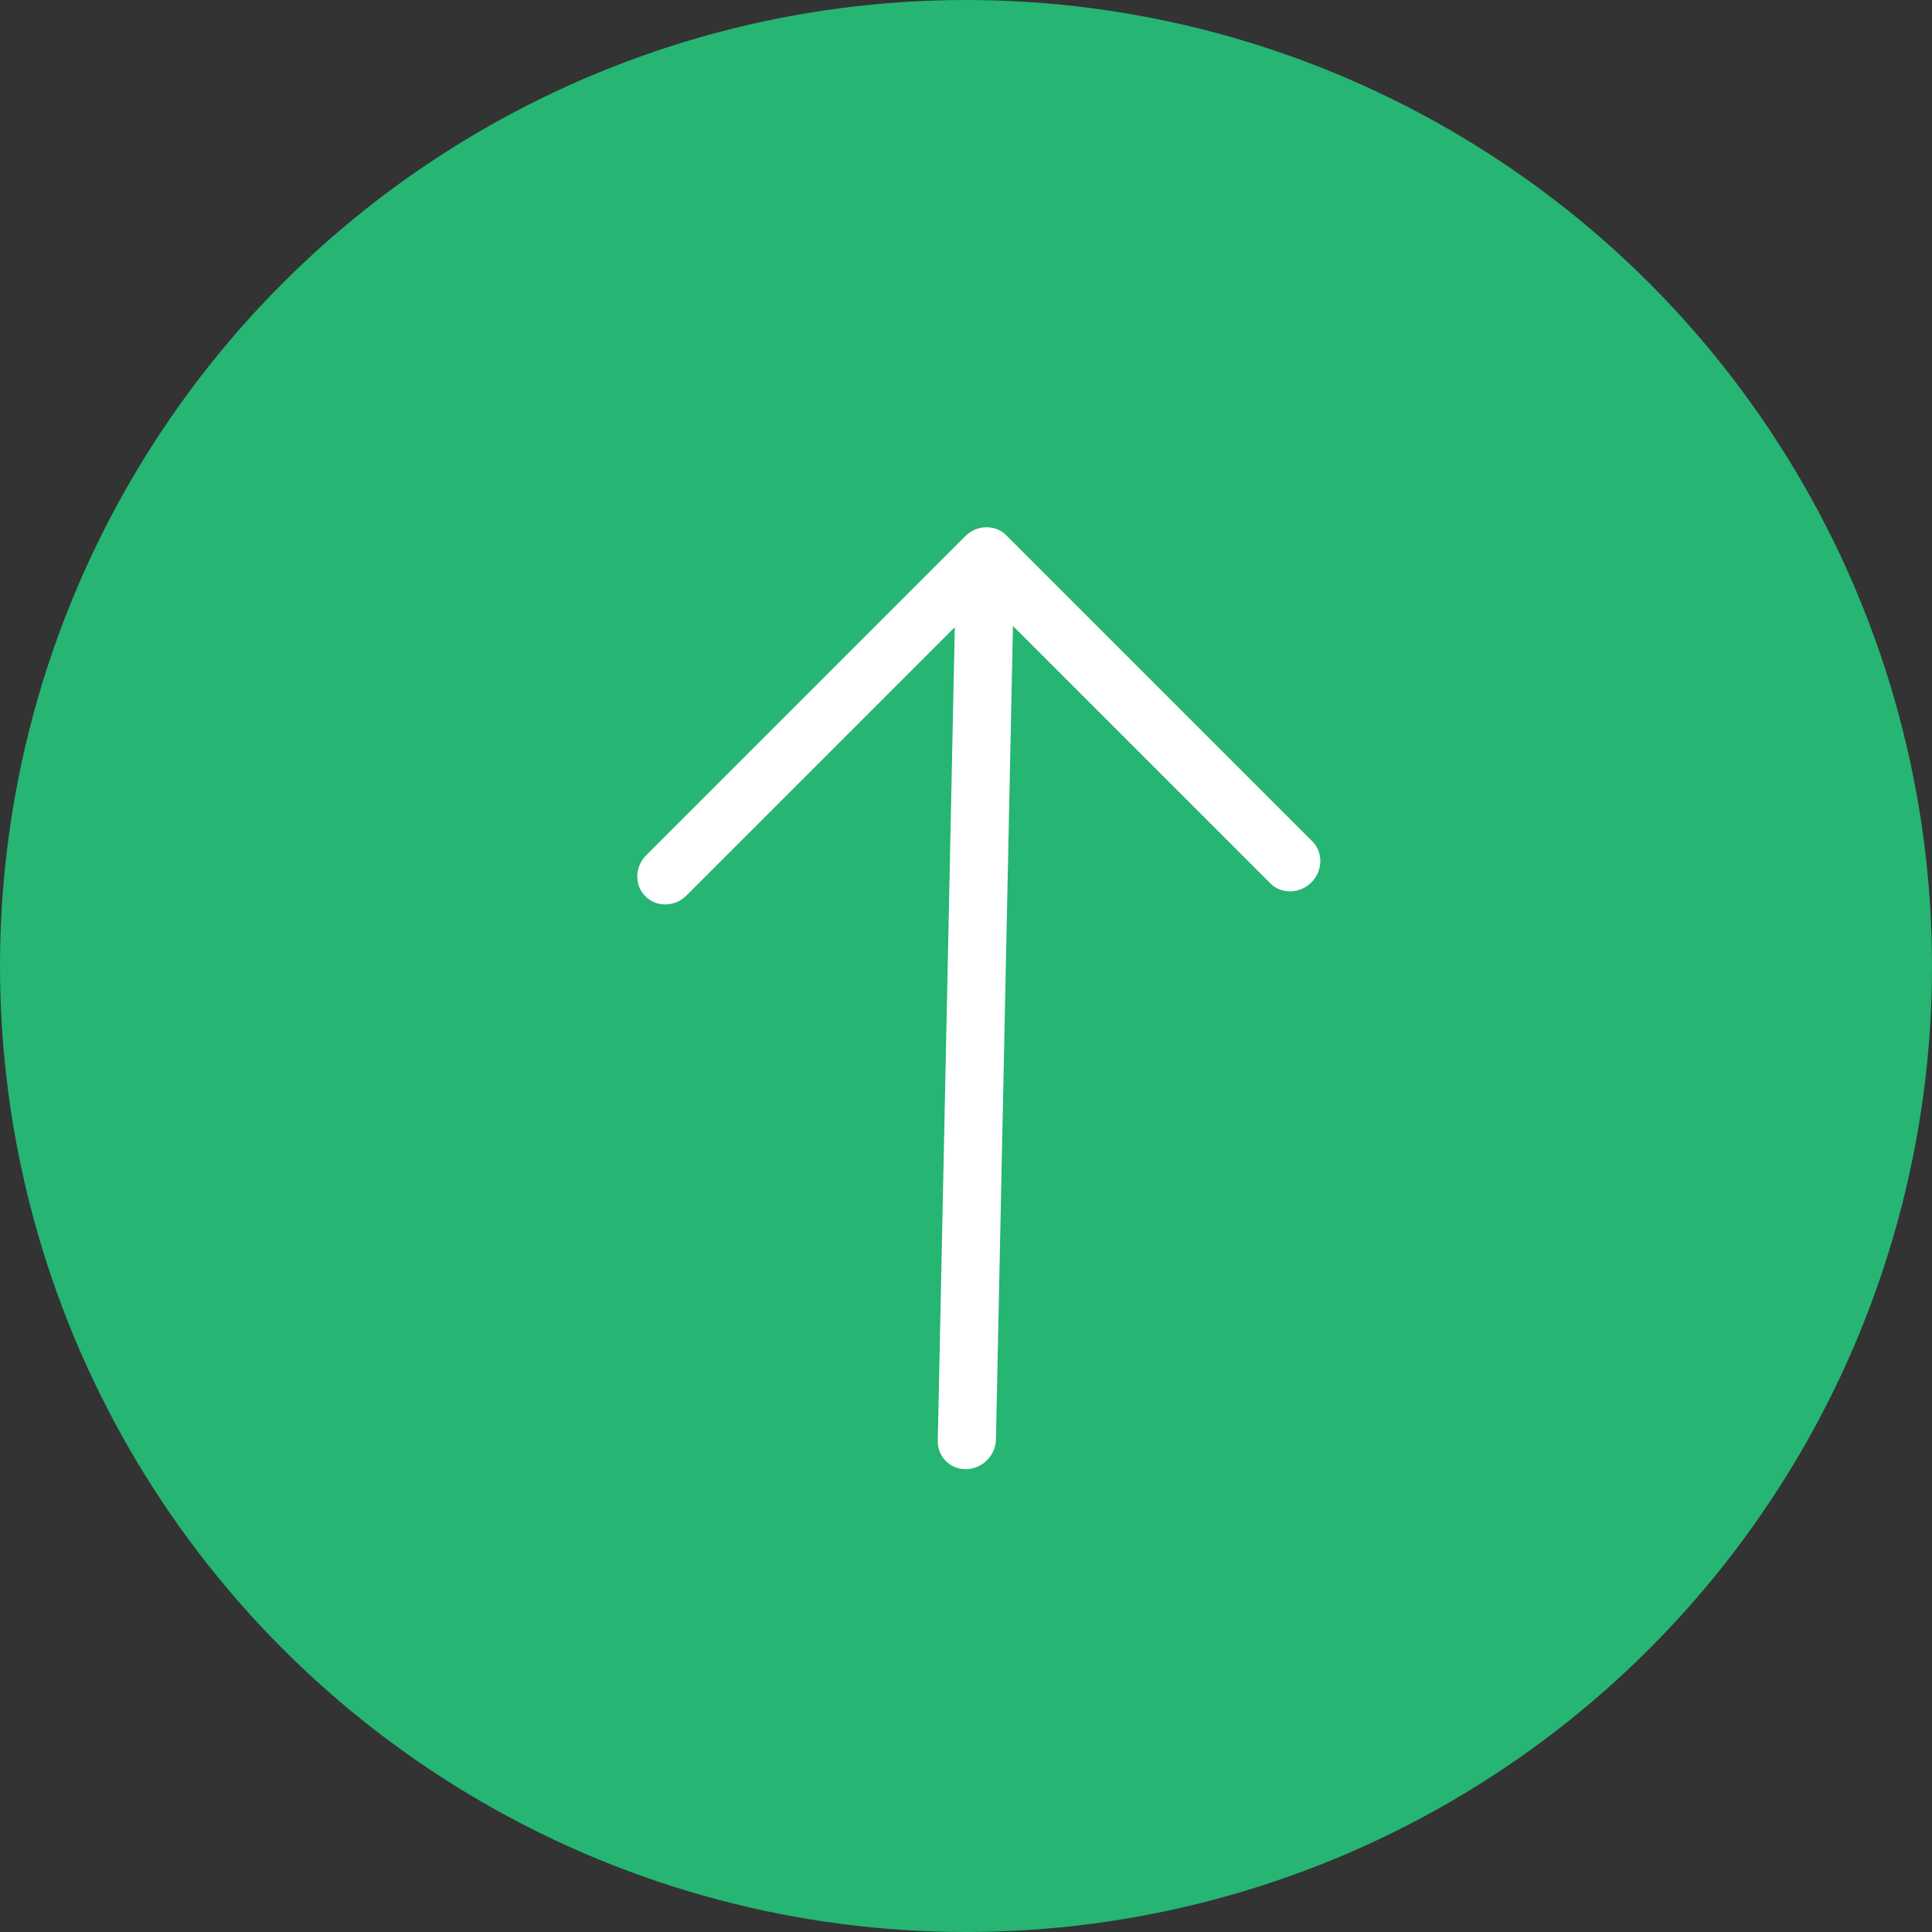
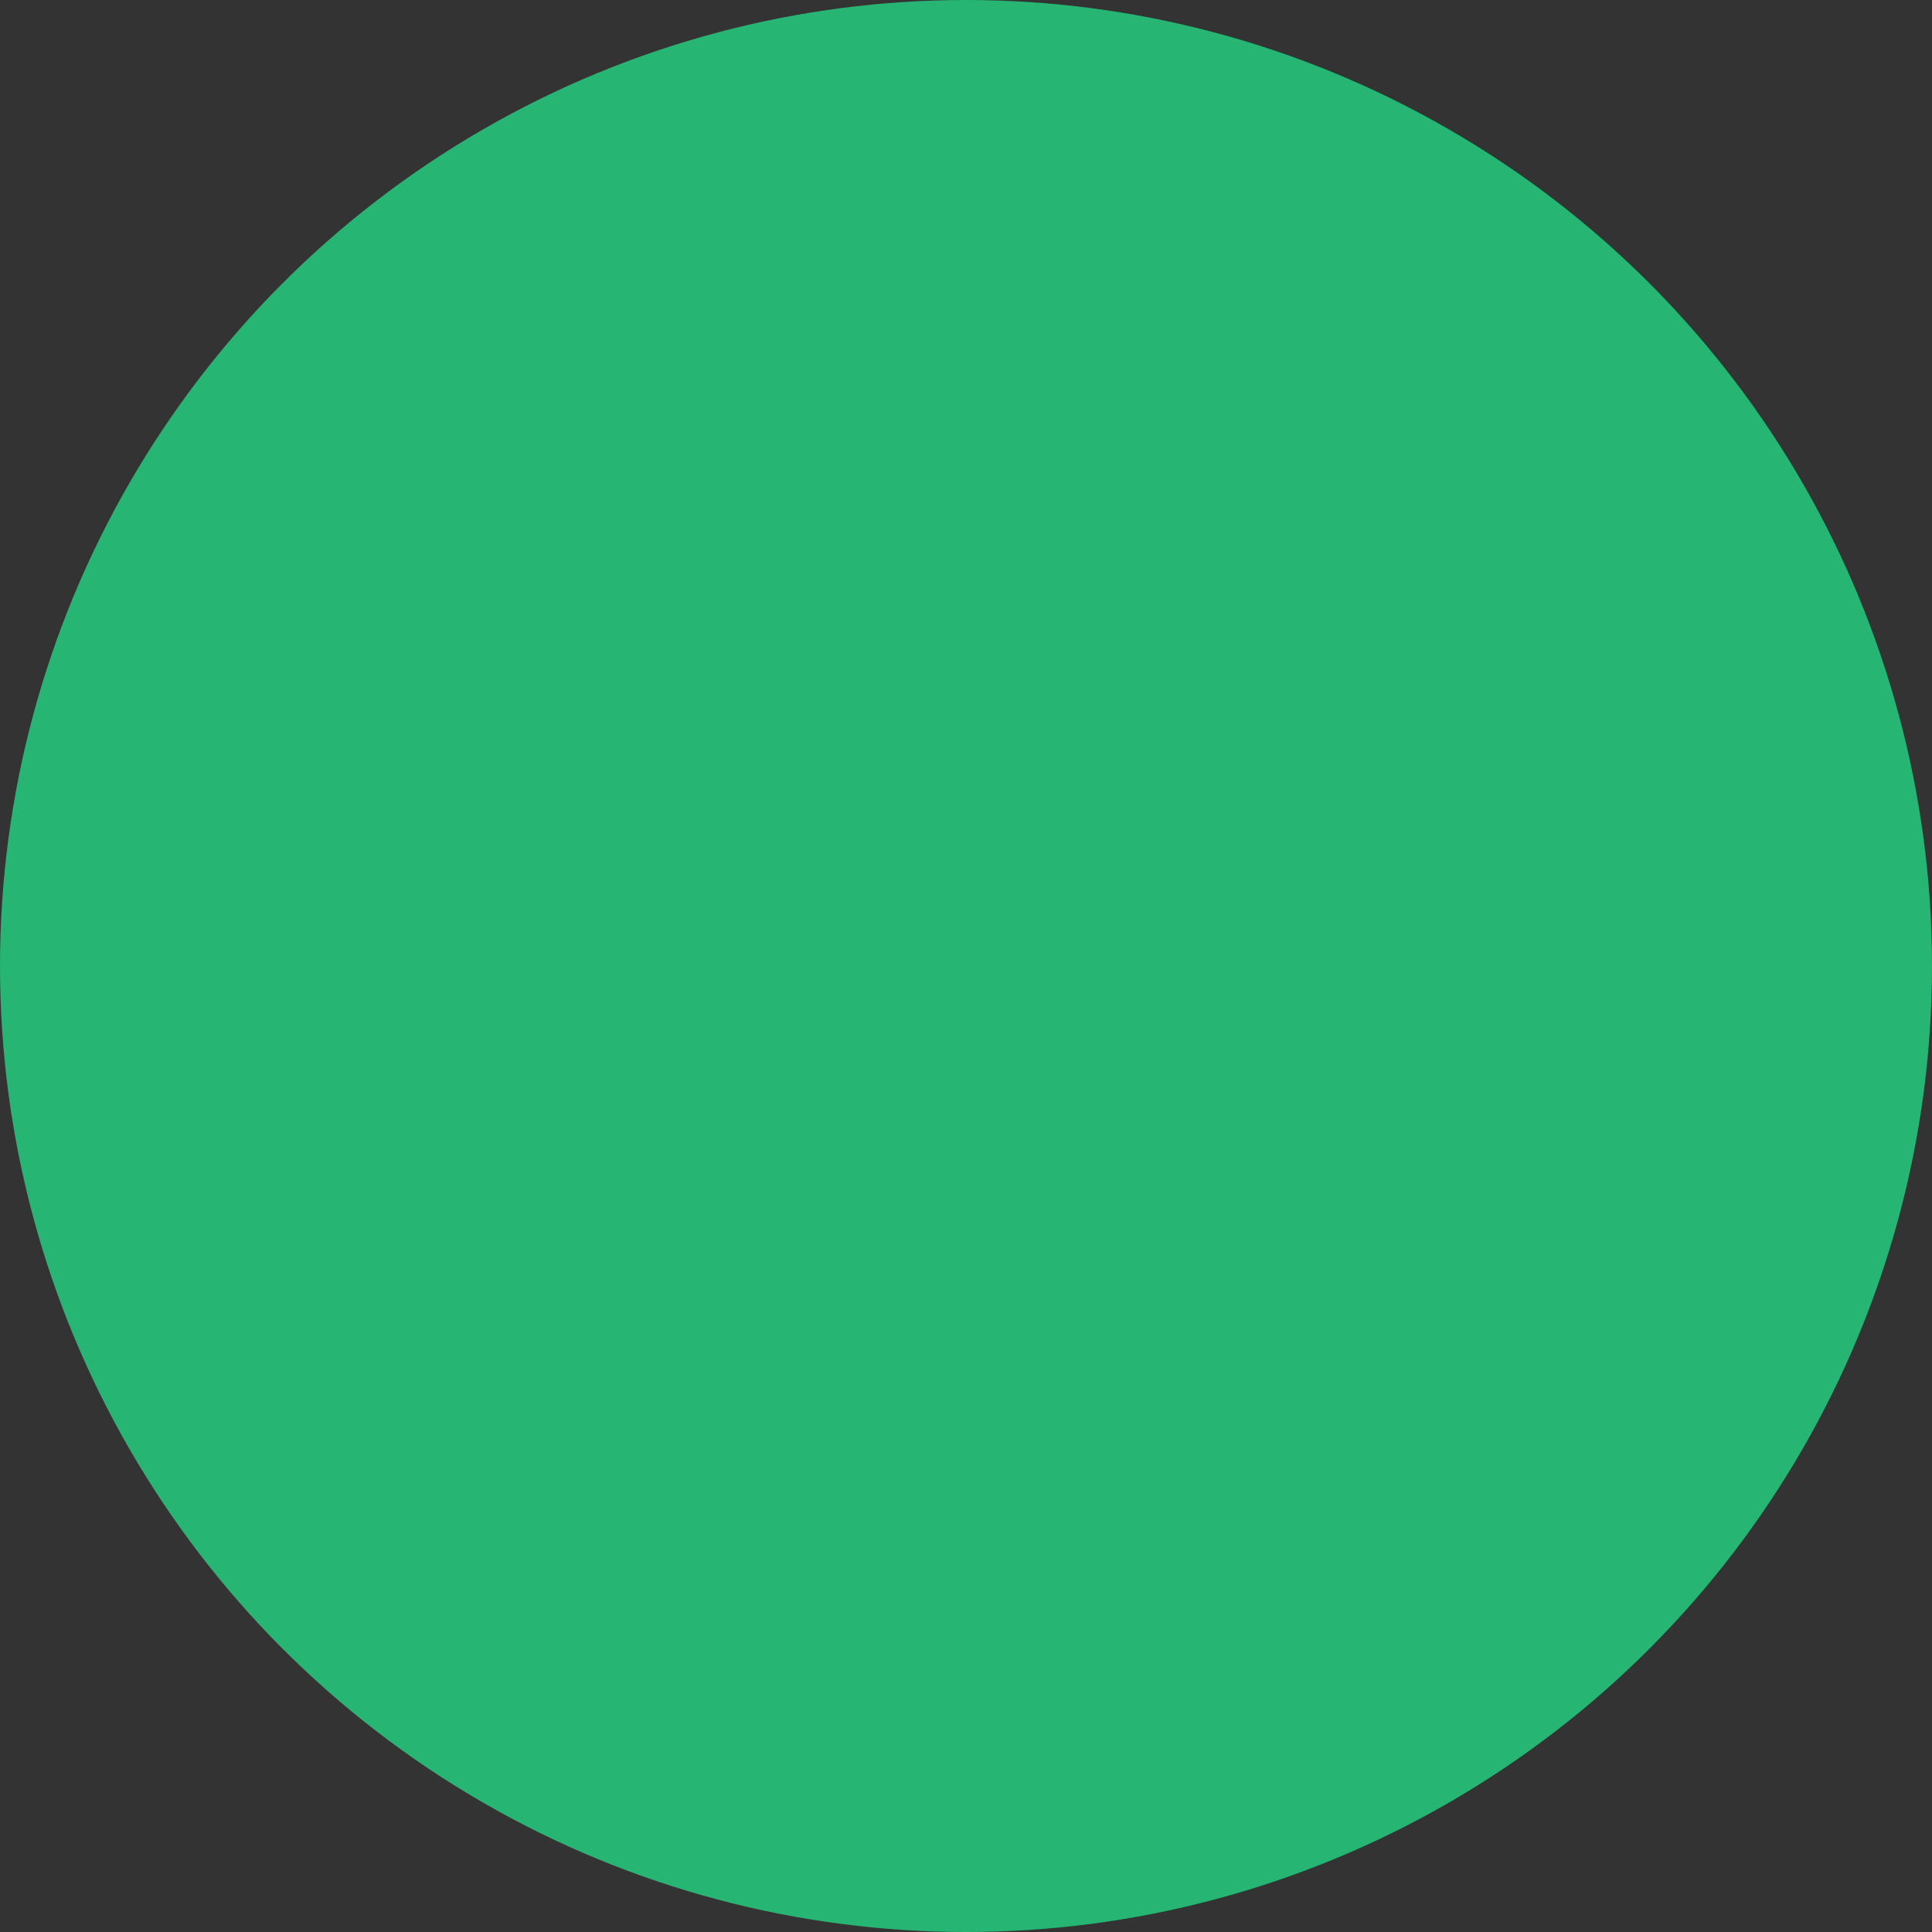
<svg xmlns="http://www.w3.org/2000/svg" width="30" height="30" viewBox="0 0 30 30" fill="none">
  <rect x="0" y="0" width="30" height="30" fill="#333333" stroke="none" />
  <circle cx="15" cy="15" r="15" fill="#26B573" />
  <g clip-path="url(#clip0_80_16)">
-     <path d="M15.627 8.313L20.377 13.063C20.549 13.236 20.543 13.522 20.363 13.702C20.183 13.882 19.897 13.888 19.724 13.715L15.729 9.72L15.465 22.352C15.463 22.477 15.41 22.59 15.326 22.674C15.243 22.757 15.129 22.81 15.004 22.813C14.755 22.818 14.556 22.62 14.562 22.371L14.826 9.739L10.66 13.905C10.48 14.085 10.194 14.091 10.021 13.918C9.849 13.745 9.855 13.459 10.035 13.279L14.988 8.326C15.168 8.146 15.454 8.14 15.627 8.313Z" fill="white" />
-   </g>
+     </g>
  <defs>
    <clipPath id="clip0_80_16">
      <rect width="10.828" height="10.385" fill="white" transform="translate(7.657 15.657) rotate(-45)" />
    </clipPath>
  </defs>
</svg>